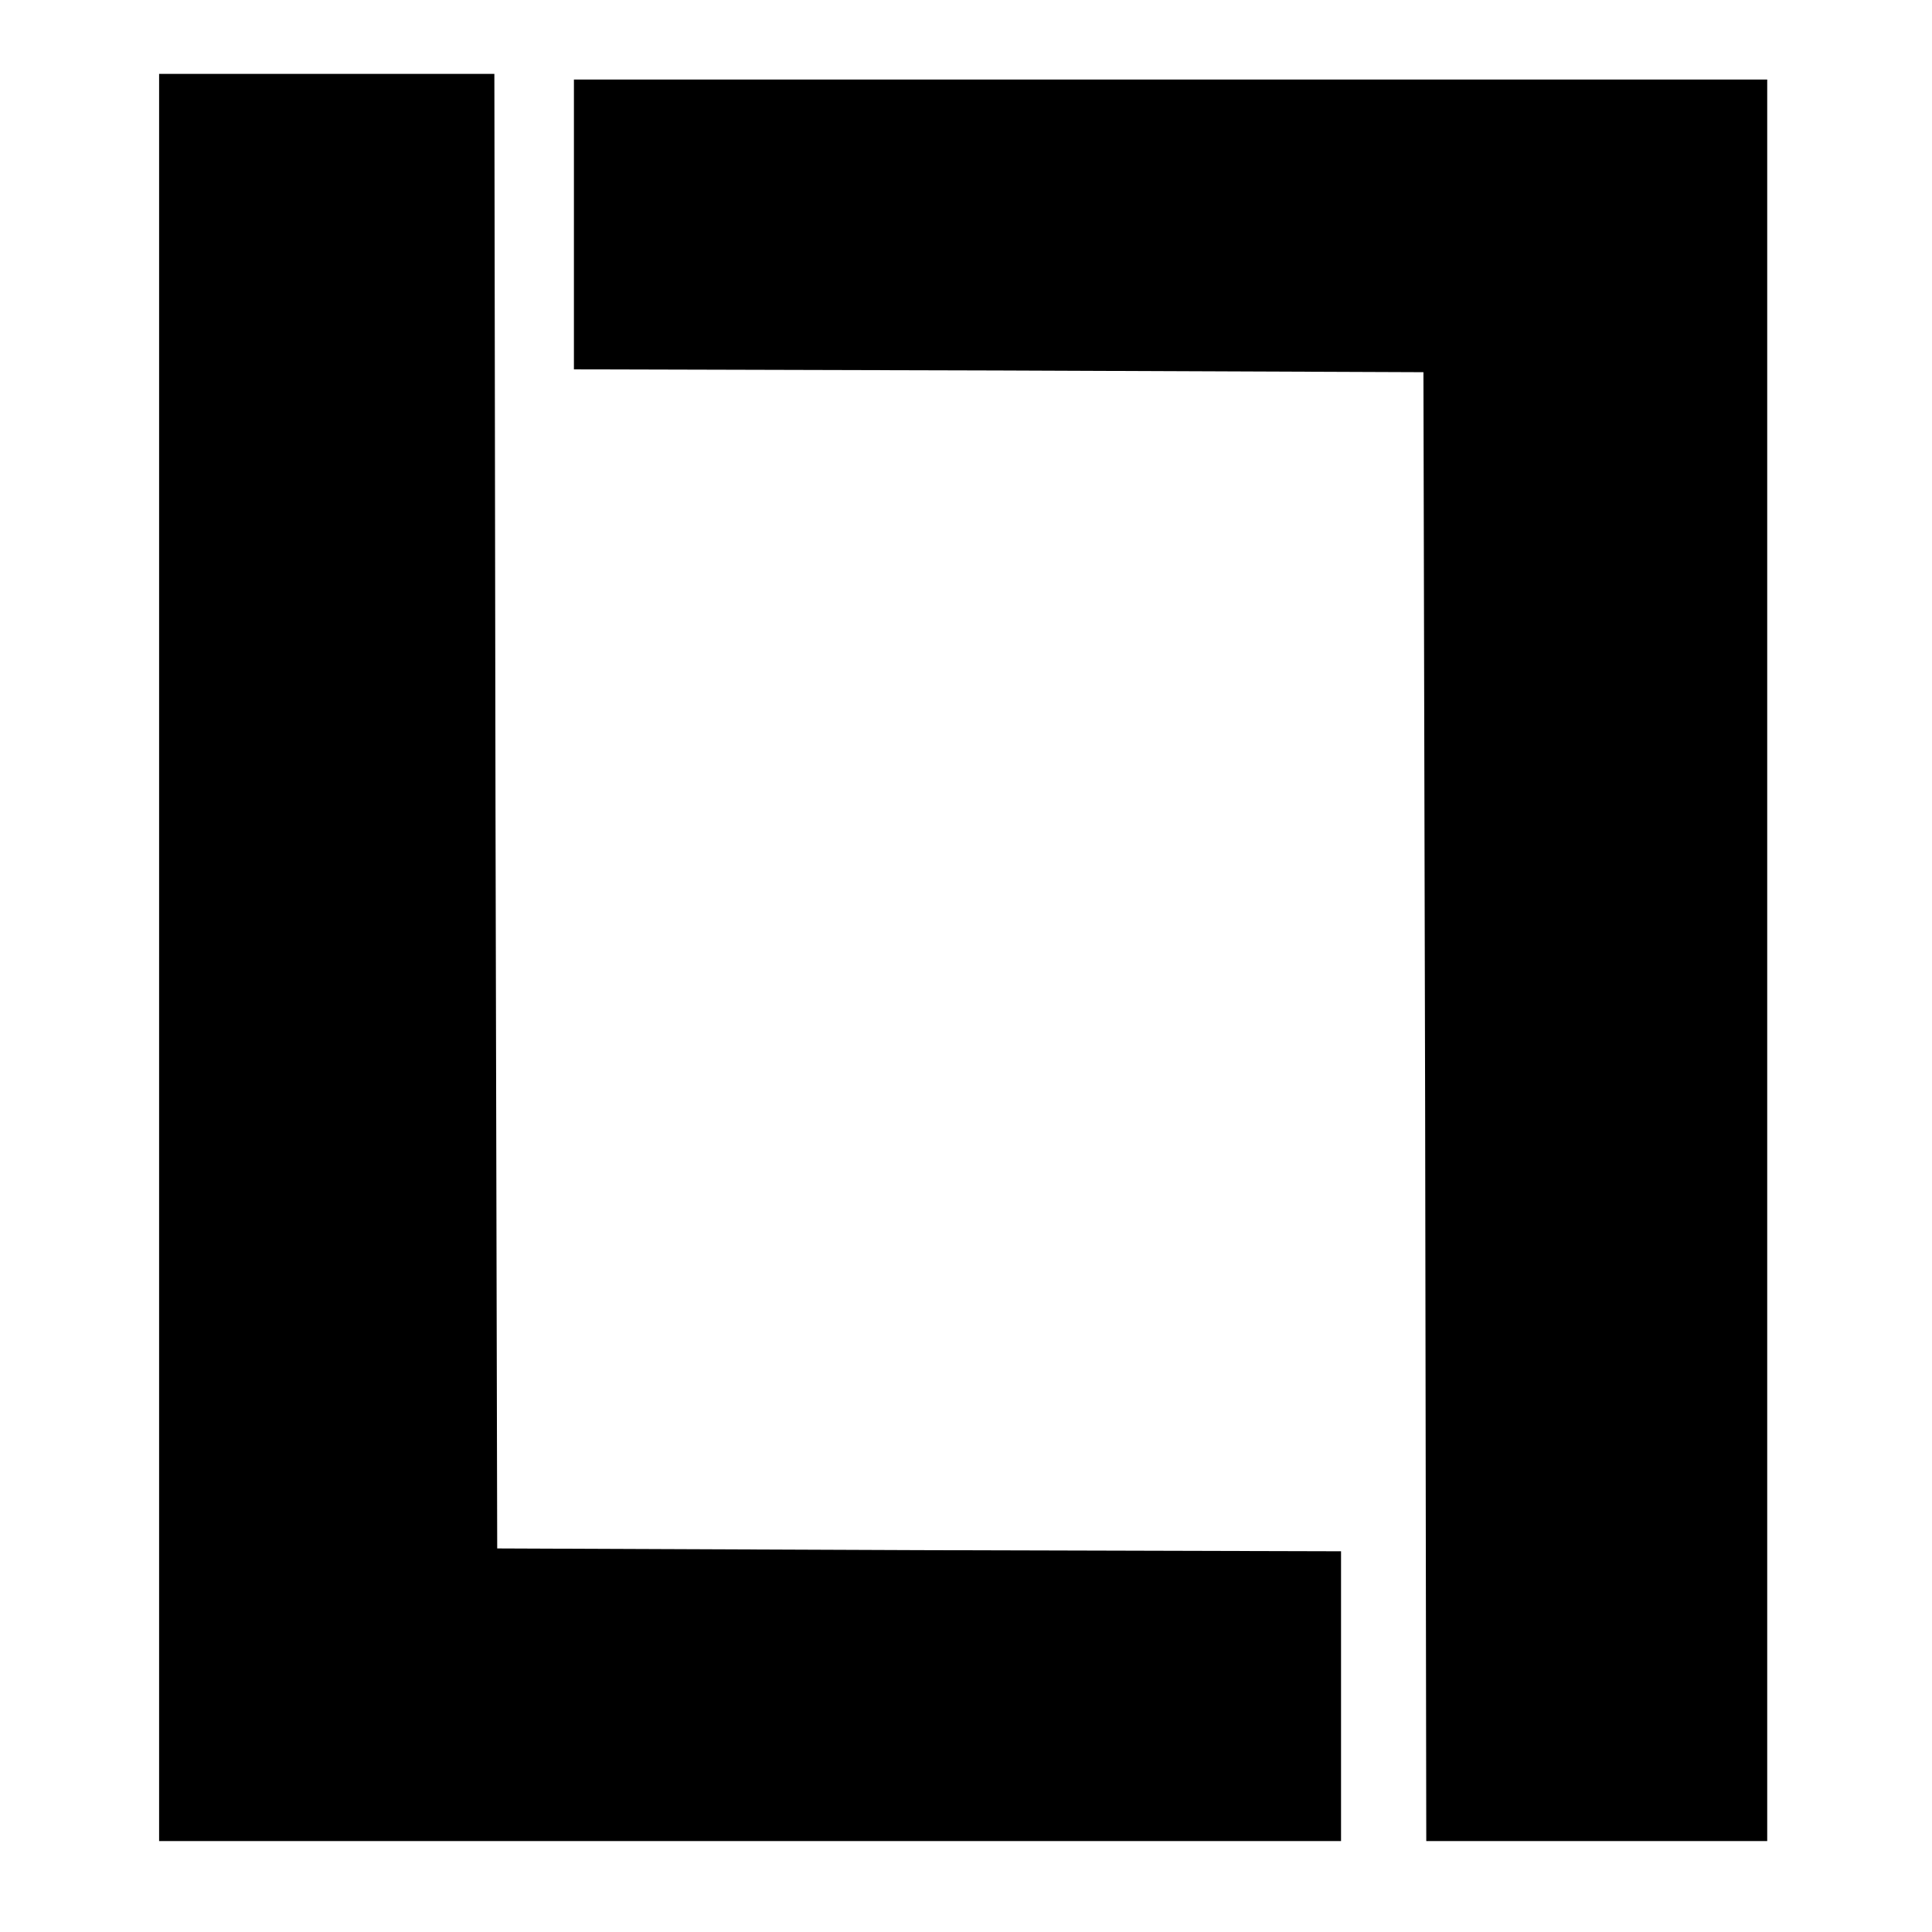
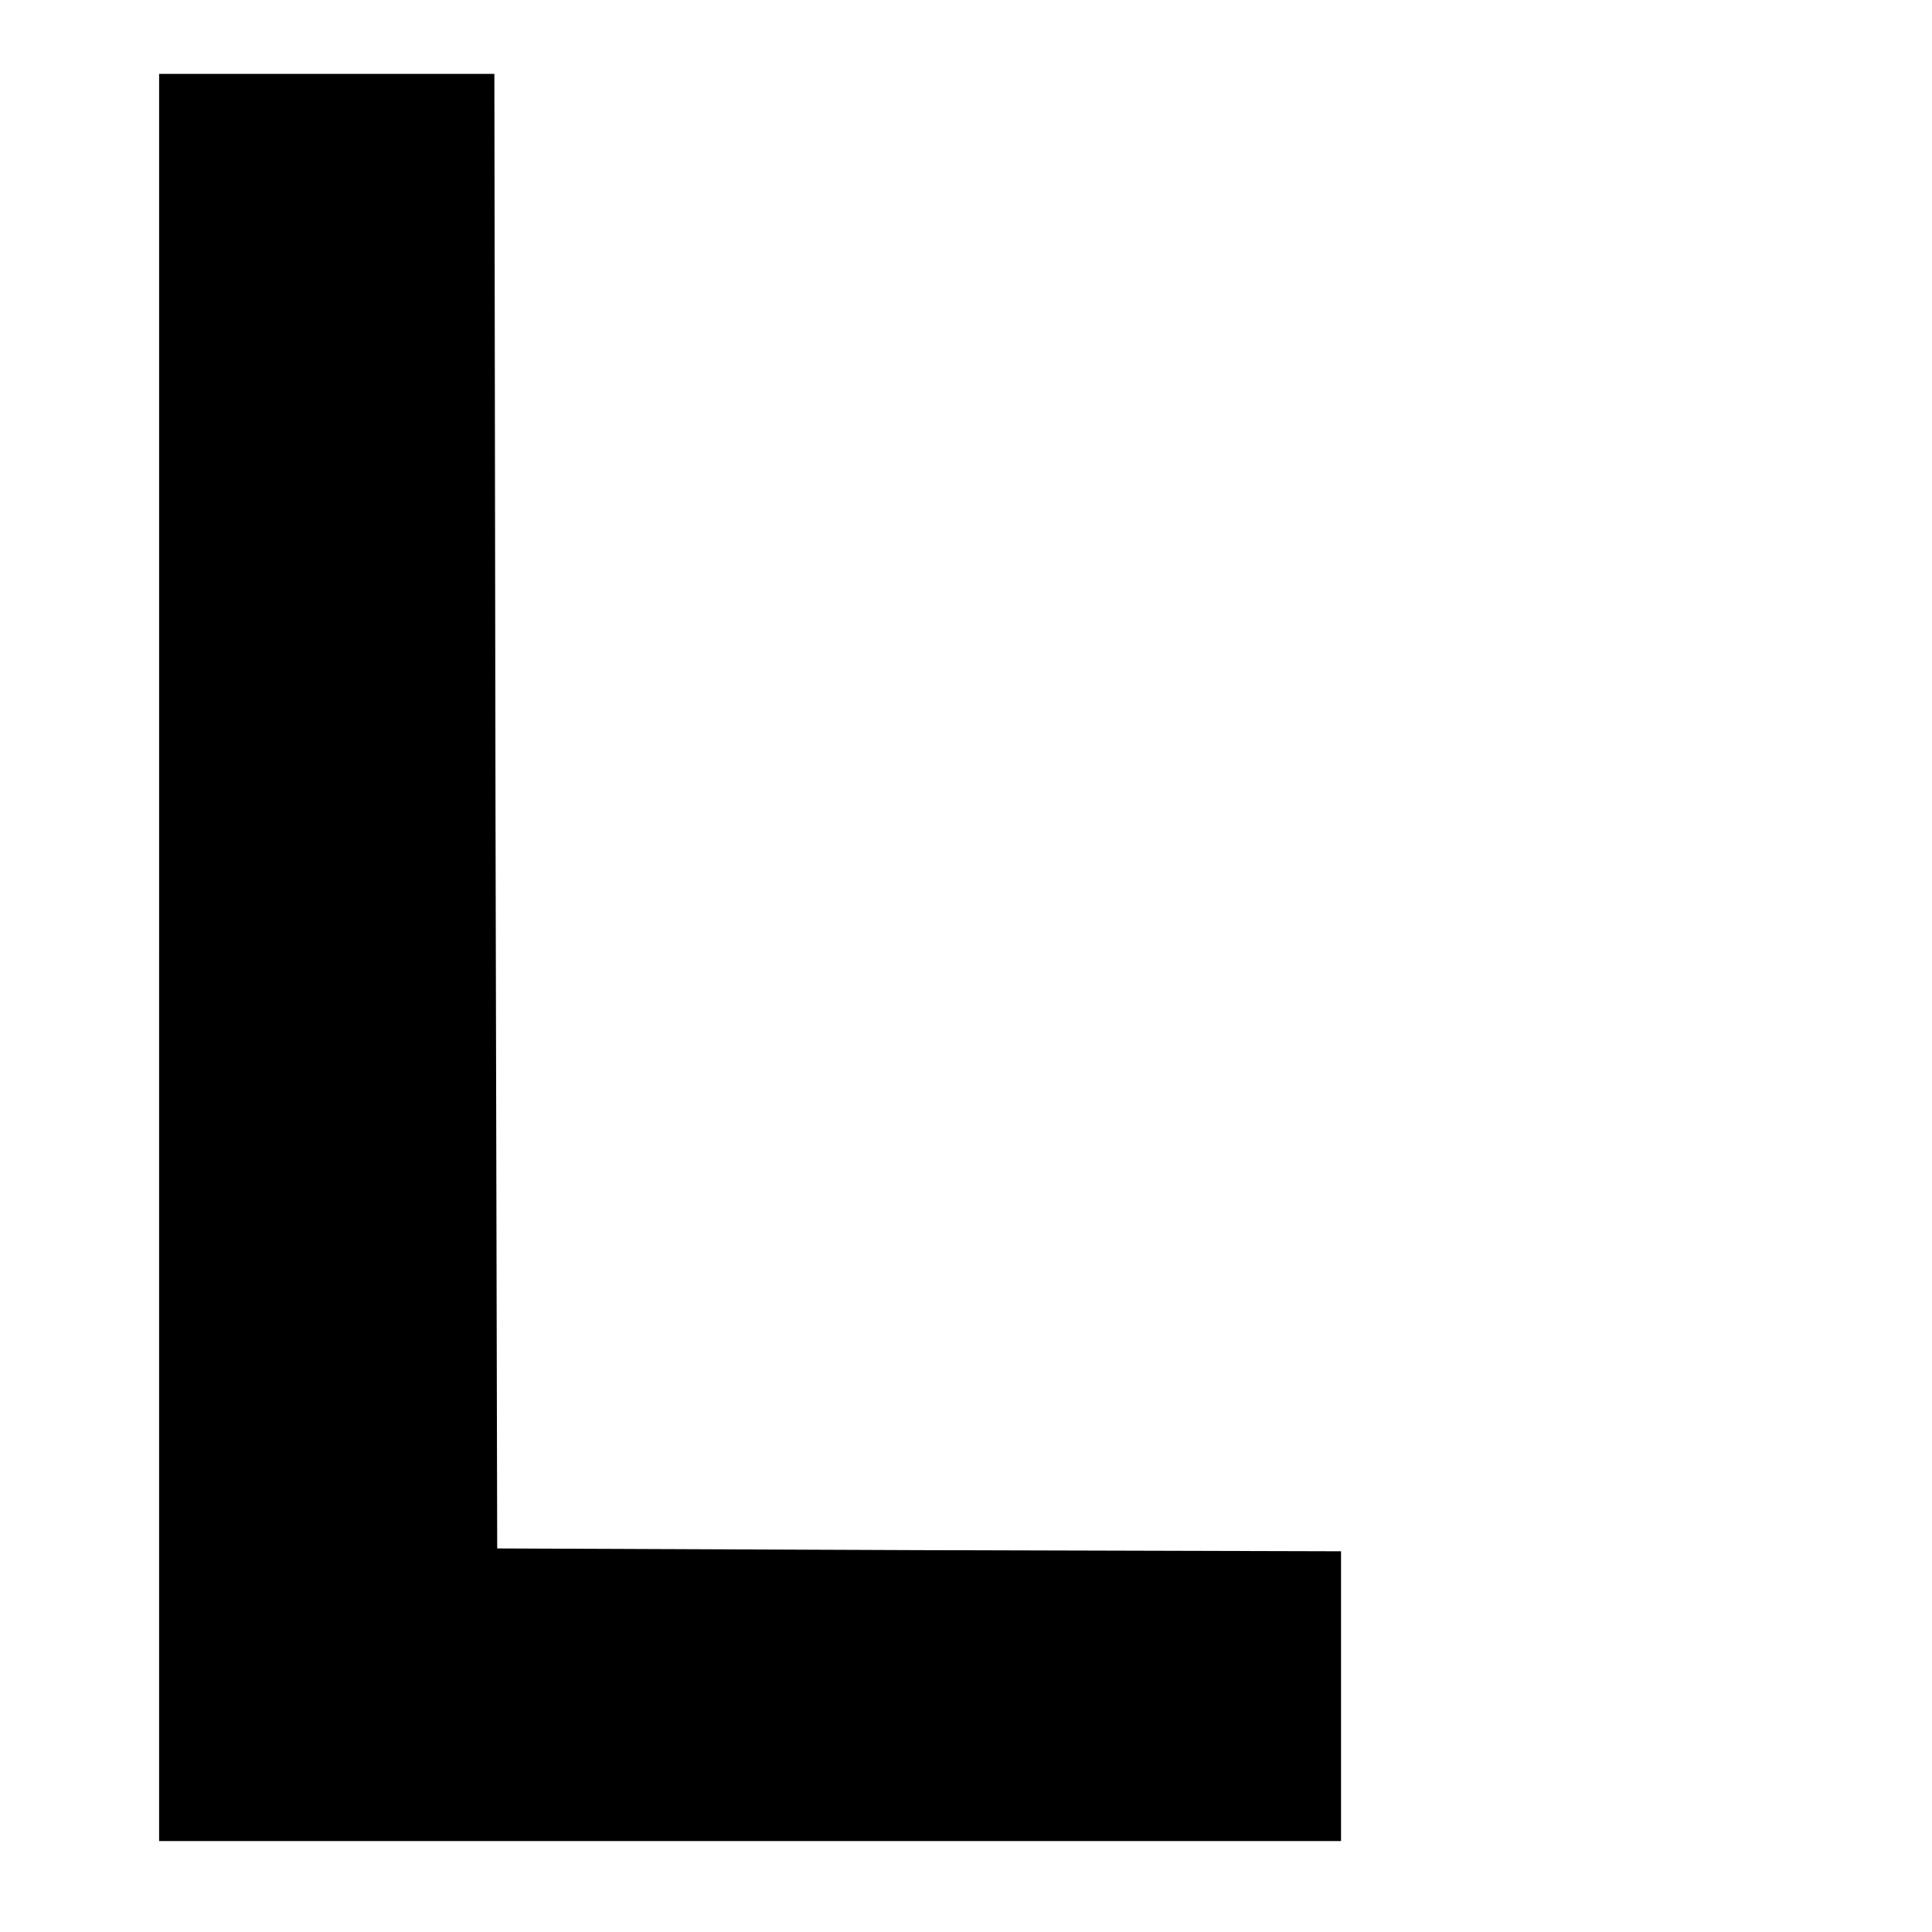
<svg xmlns="http://www.w3.org/2000/svg" version="1.0" width="340pt" height="340pt" viewBox="0 0 340 340" preserveAspectRatio="xMidYMid meet">
  <g transform="translate(0,340) scale(0.1,-0.1)" fill="#000000" stroke="none">
    <path d="M280 1715 l0 -1555 1040 0 1040 0 0 255 0 255 -742 2 -743 3 -3 1298 -2 1297 -295 0 -295 0 0 -1555z" />
-     <path d="M1010 3005 l0 -255 748 -2 747 -3 3 -1292 2 -1293 300 0 300 0 0 1550 0 1550 -1050 0 -1050 0 0 -255z" />
  </g>
</svg>